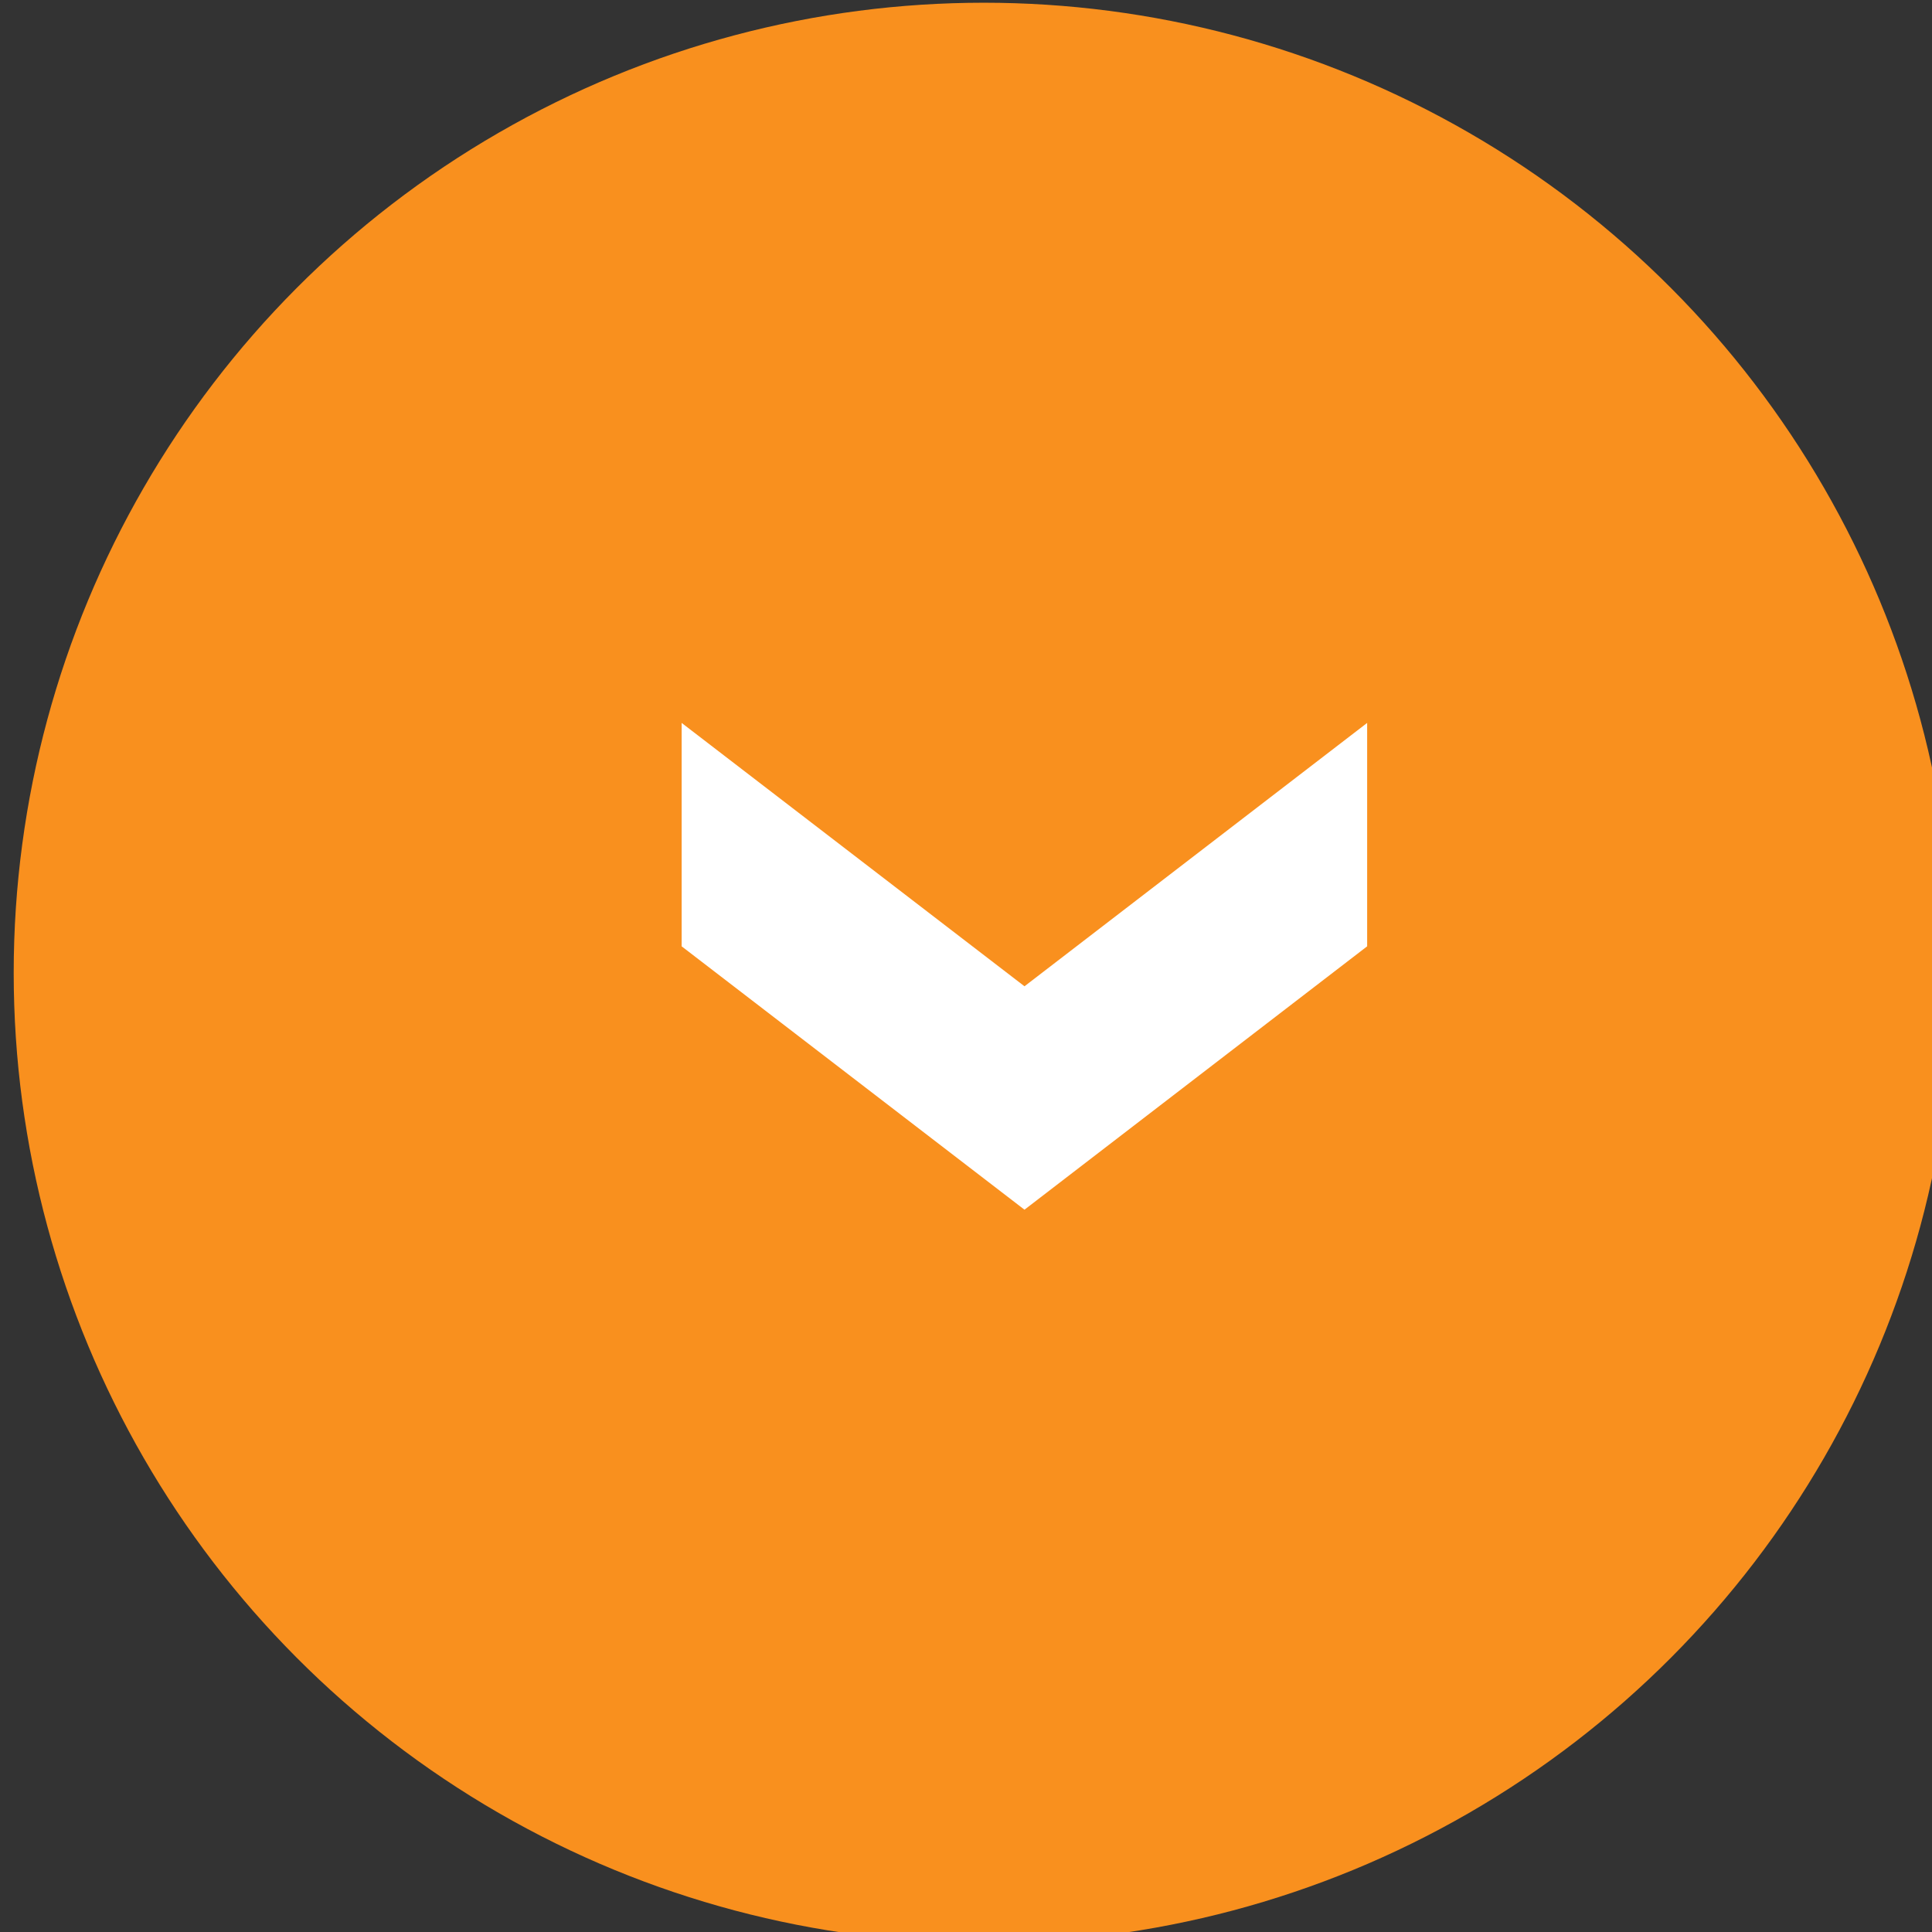
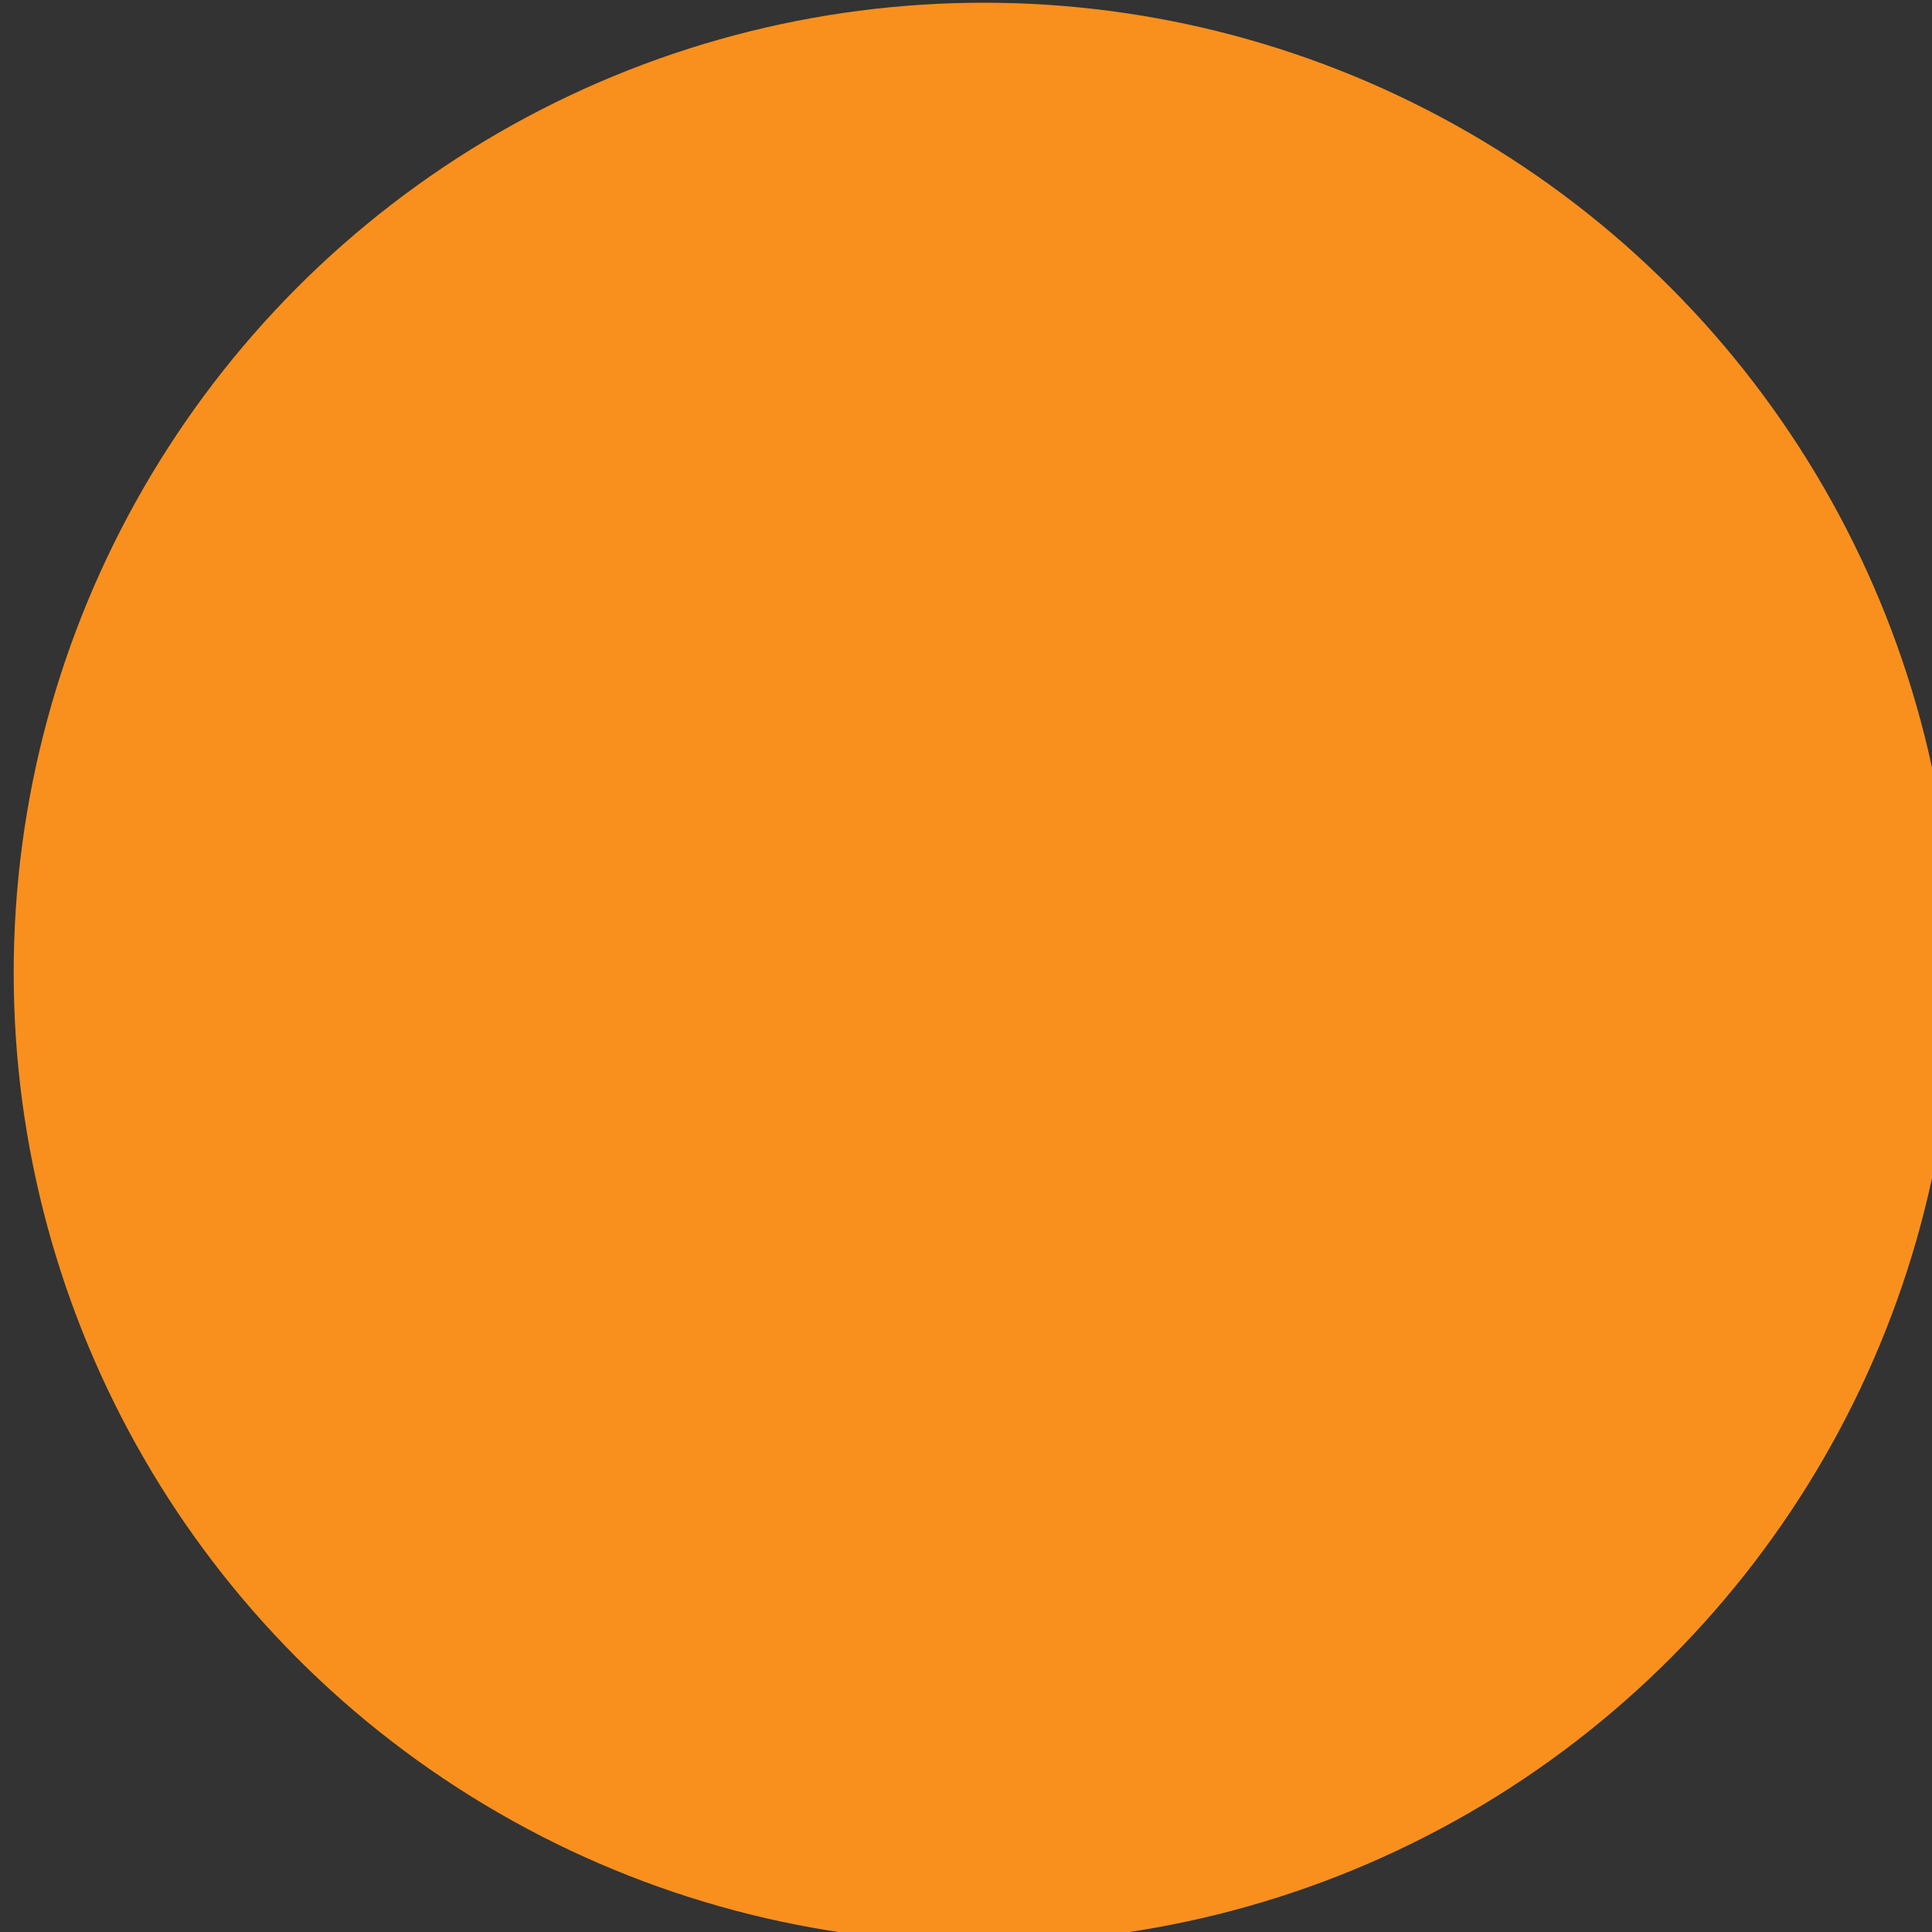
<svg xmlns="http://www.w3.org/2000/svg" xml:space="preserve" width="22" height="22">
  <rect width="100%" height="100%" fill="#333333" stroke="none" />
  <circle cx="11.203" cy="11.078" r="11.047" fill="#F9901E" fill-rule="evenodd" clip-rule="evenodd" />
-   <path fill="#FFF" fill-rule="evenodd" d="M11.666 11.231 7.762 8.232v2.544l3.904 2.999 3.902-2.999V8.232z" clip-rule="evenodd" />
</svg>